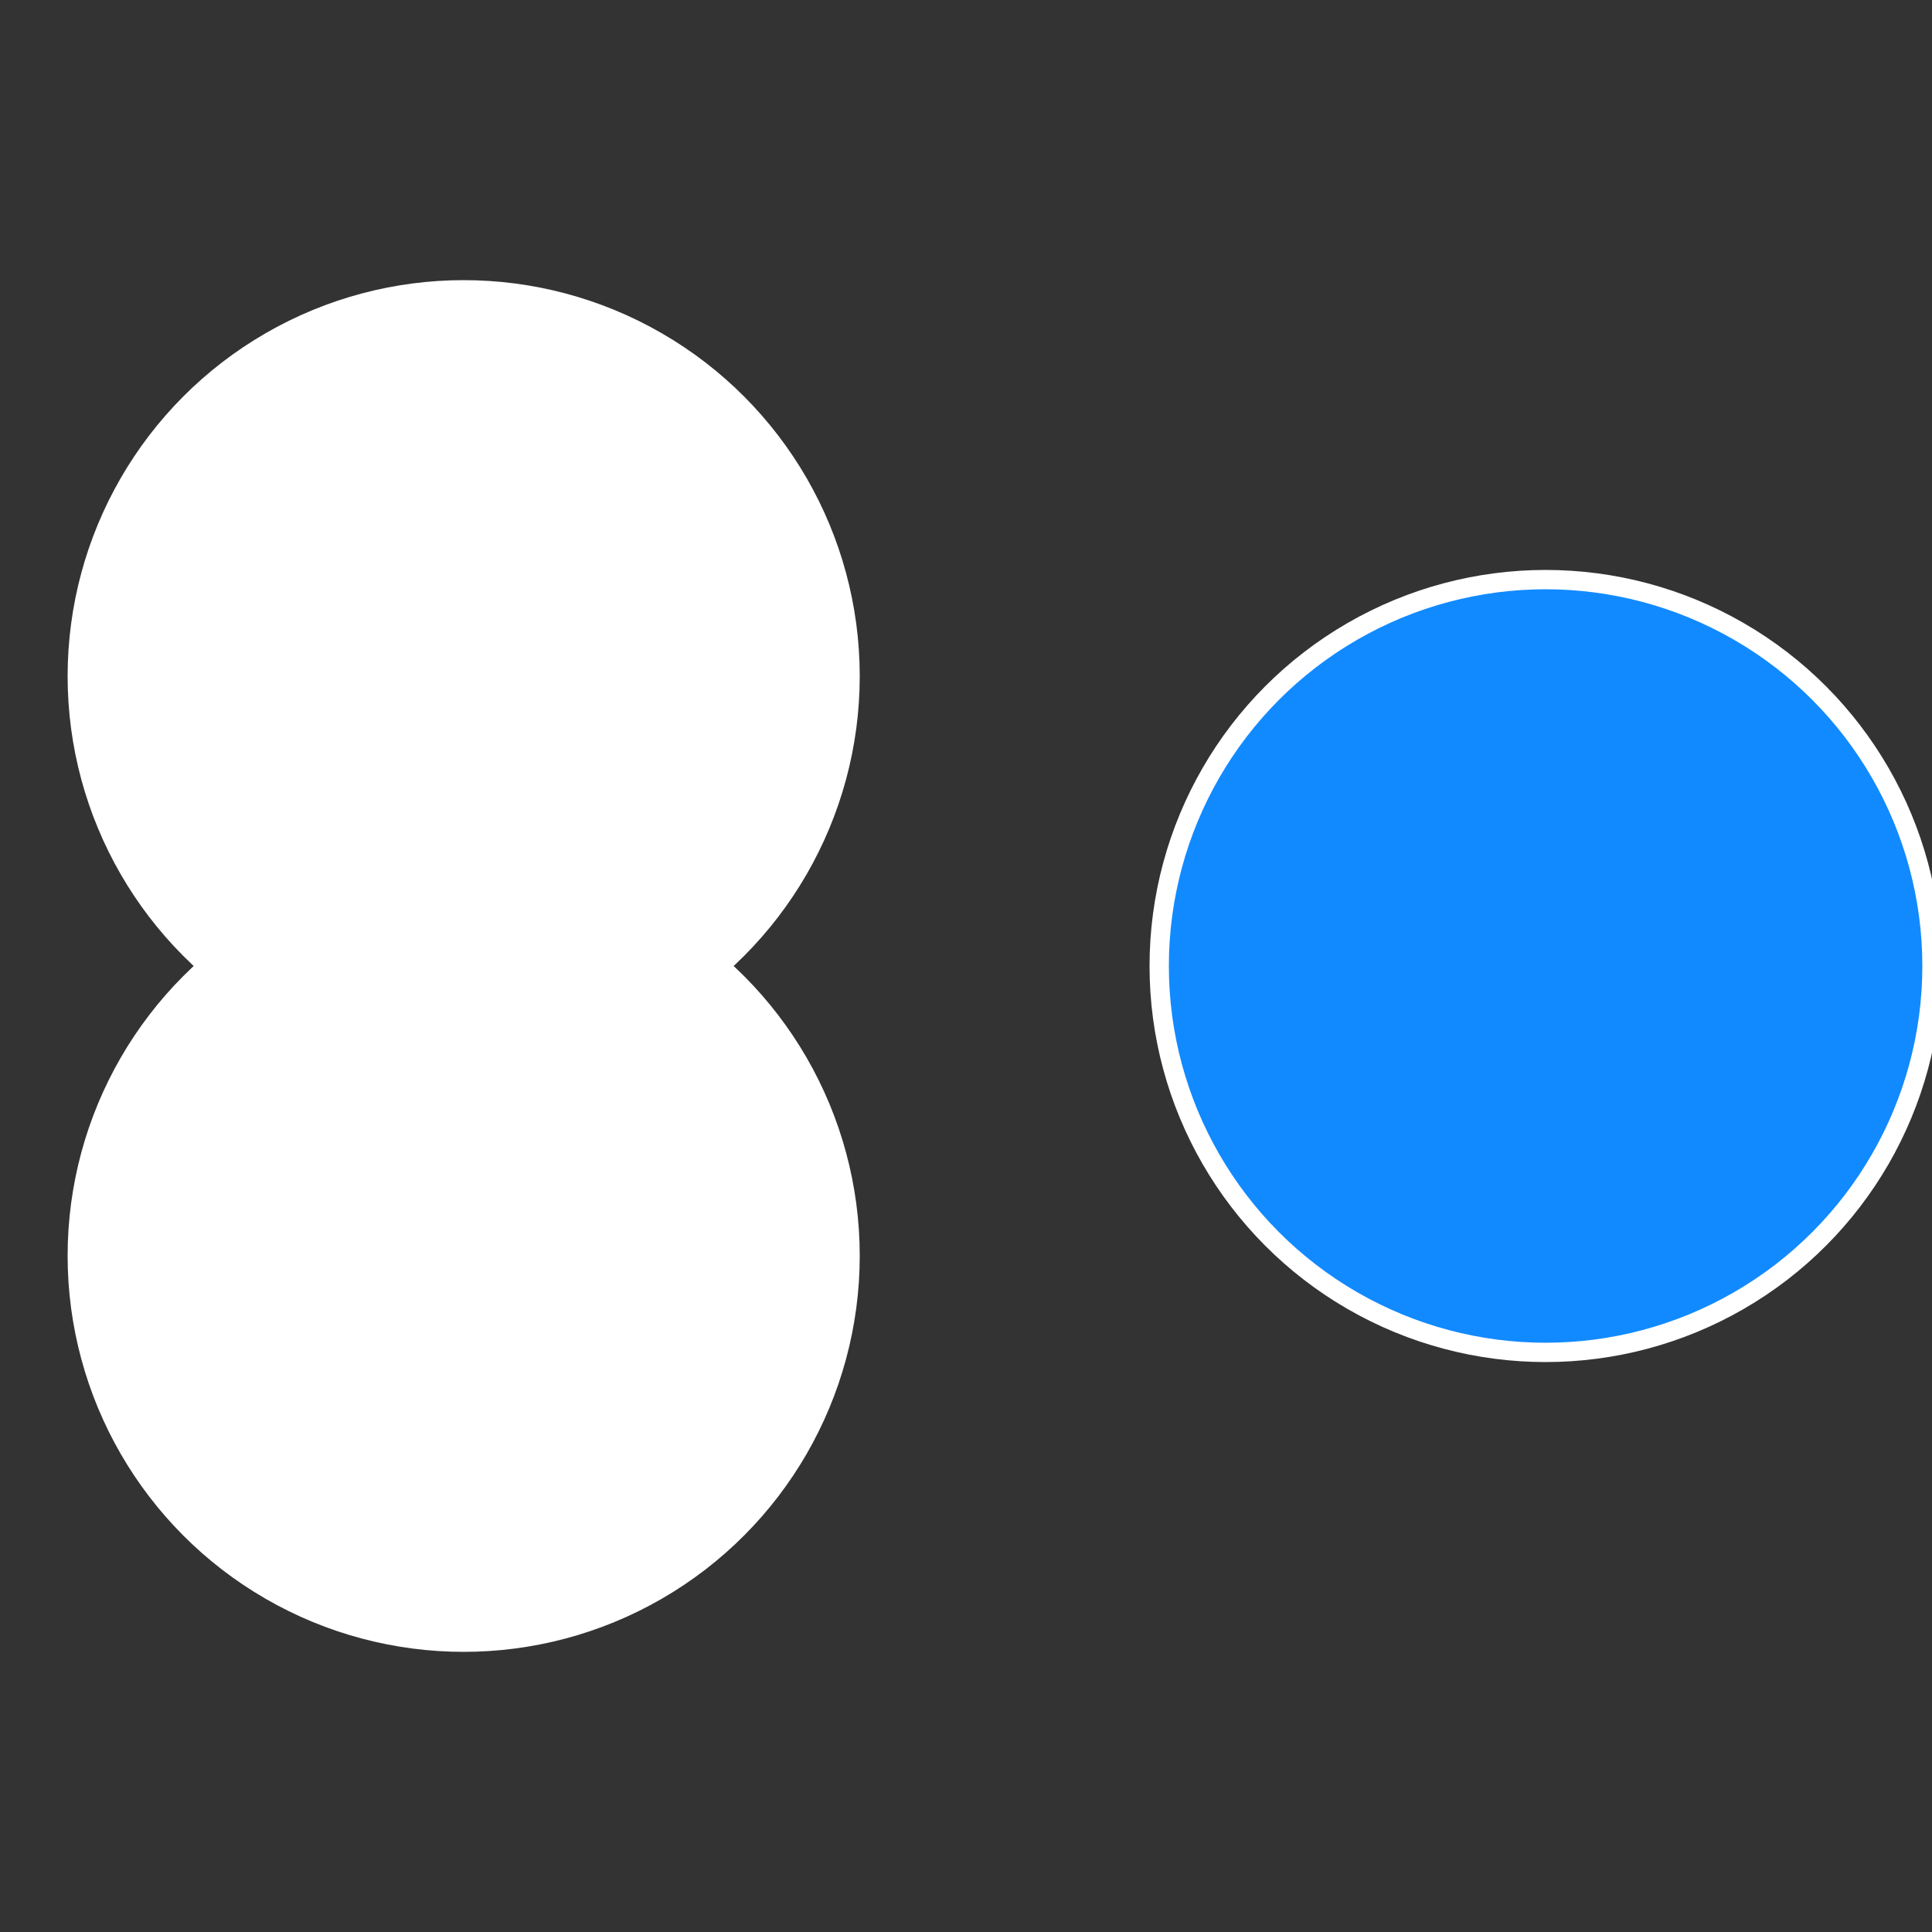
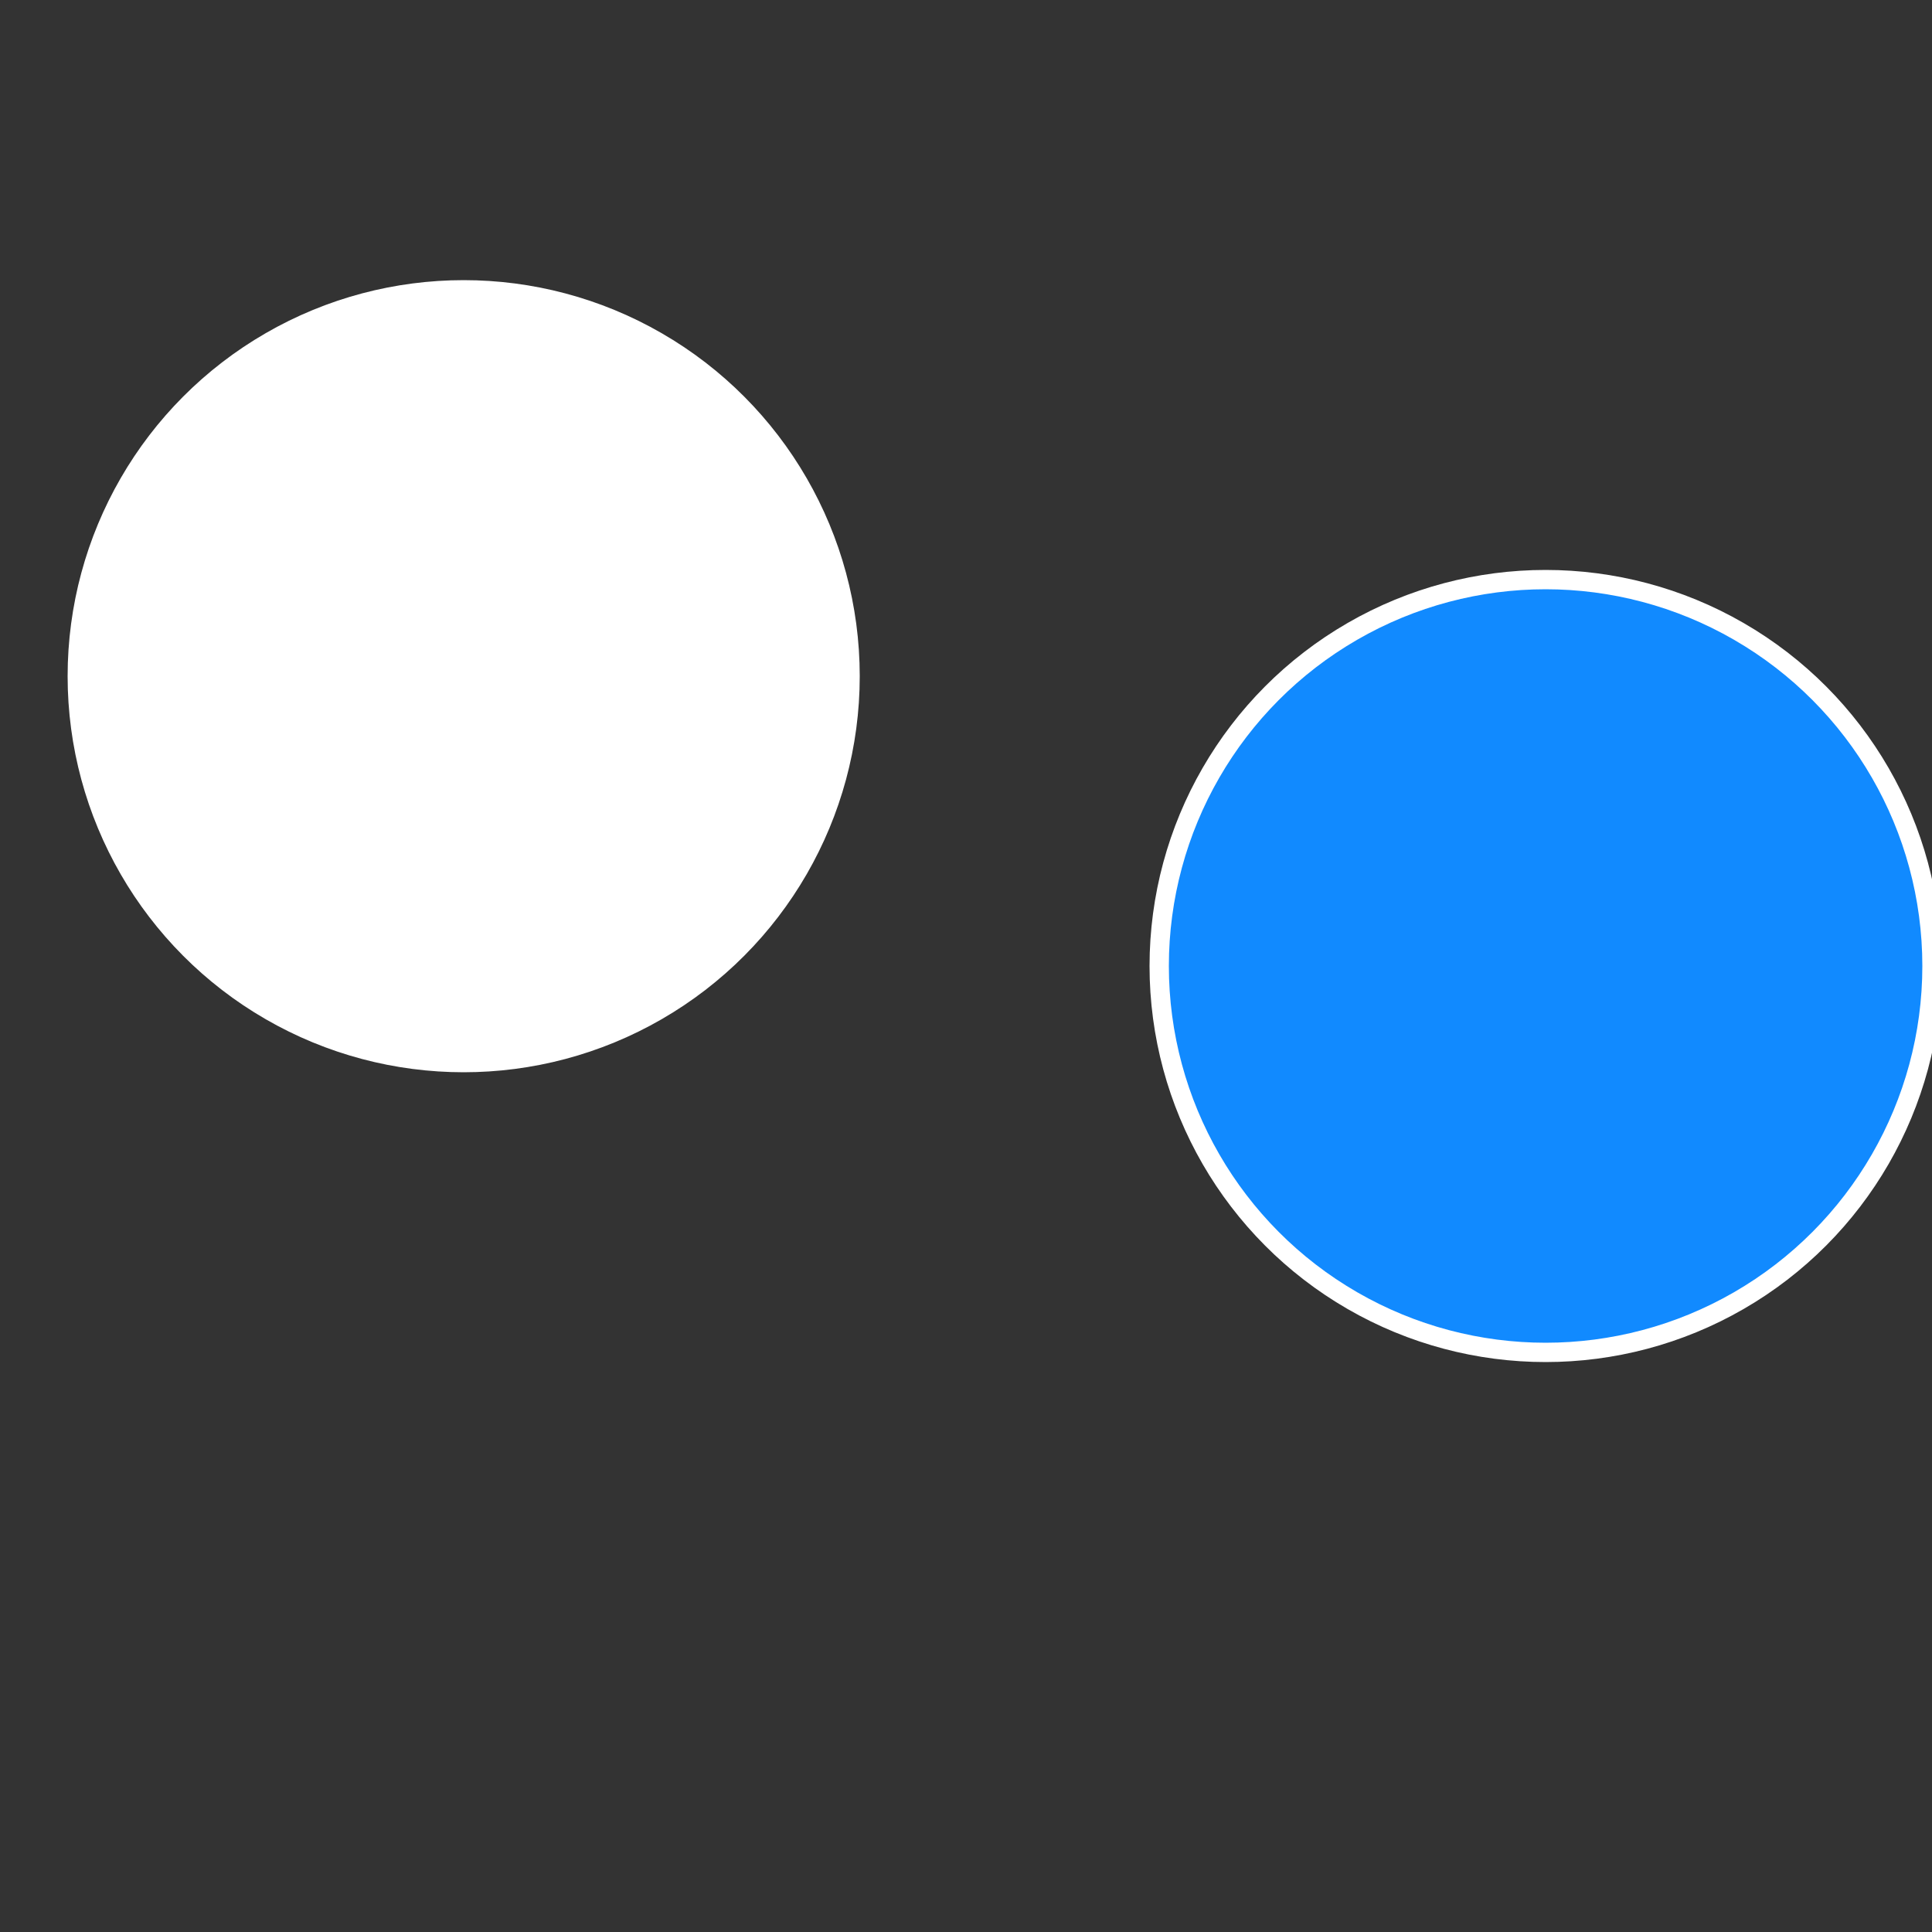
<svg xmlns="http://www.w3.org/2000/svg" width="500" height="500" viewBox="-1 -1 2 2">
  <rect x="-1" y="-1" width="2" height="2" fill="#333333" stroke="none" />
  <circle cx="0.6" cy="0" r="0.4" fill="#118affffffffffffff76ffffffffffffefa5" stroke="#fff" stroke-width="1%" />
-   <circle cx="-0.52" cy="0.3" r="0.4" fill="#ffffffffffffefa5118afd8" stroke="#fff" stroke-width="1%" />
  <circle cx="-0.52" cy="-0.3" r="0.4" fill="#ffffffffffffefa5fffffffffffff157118a" stroke="#fff" stroke-width="1%" />
</svg>